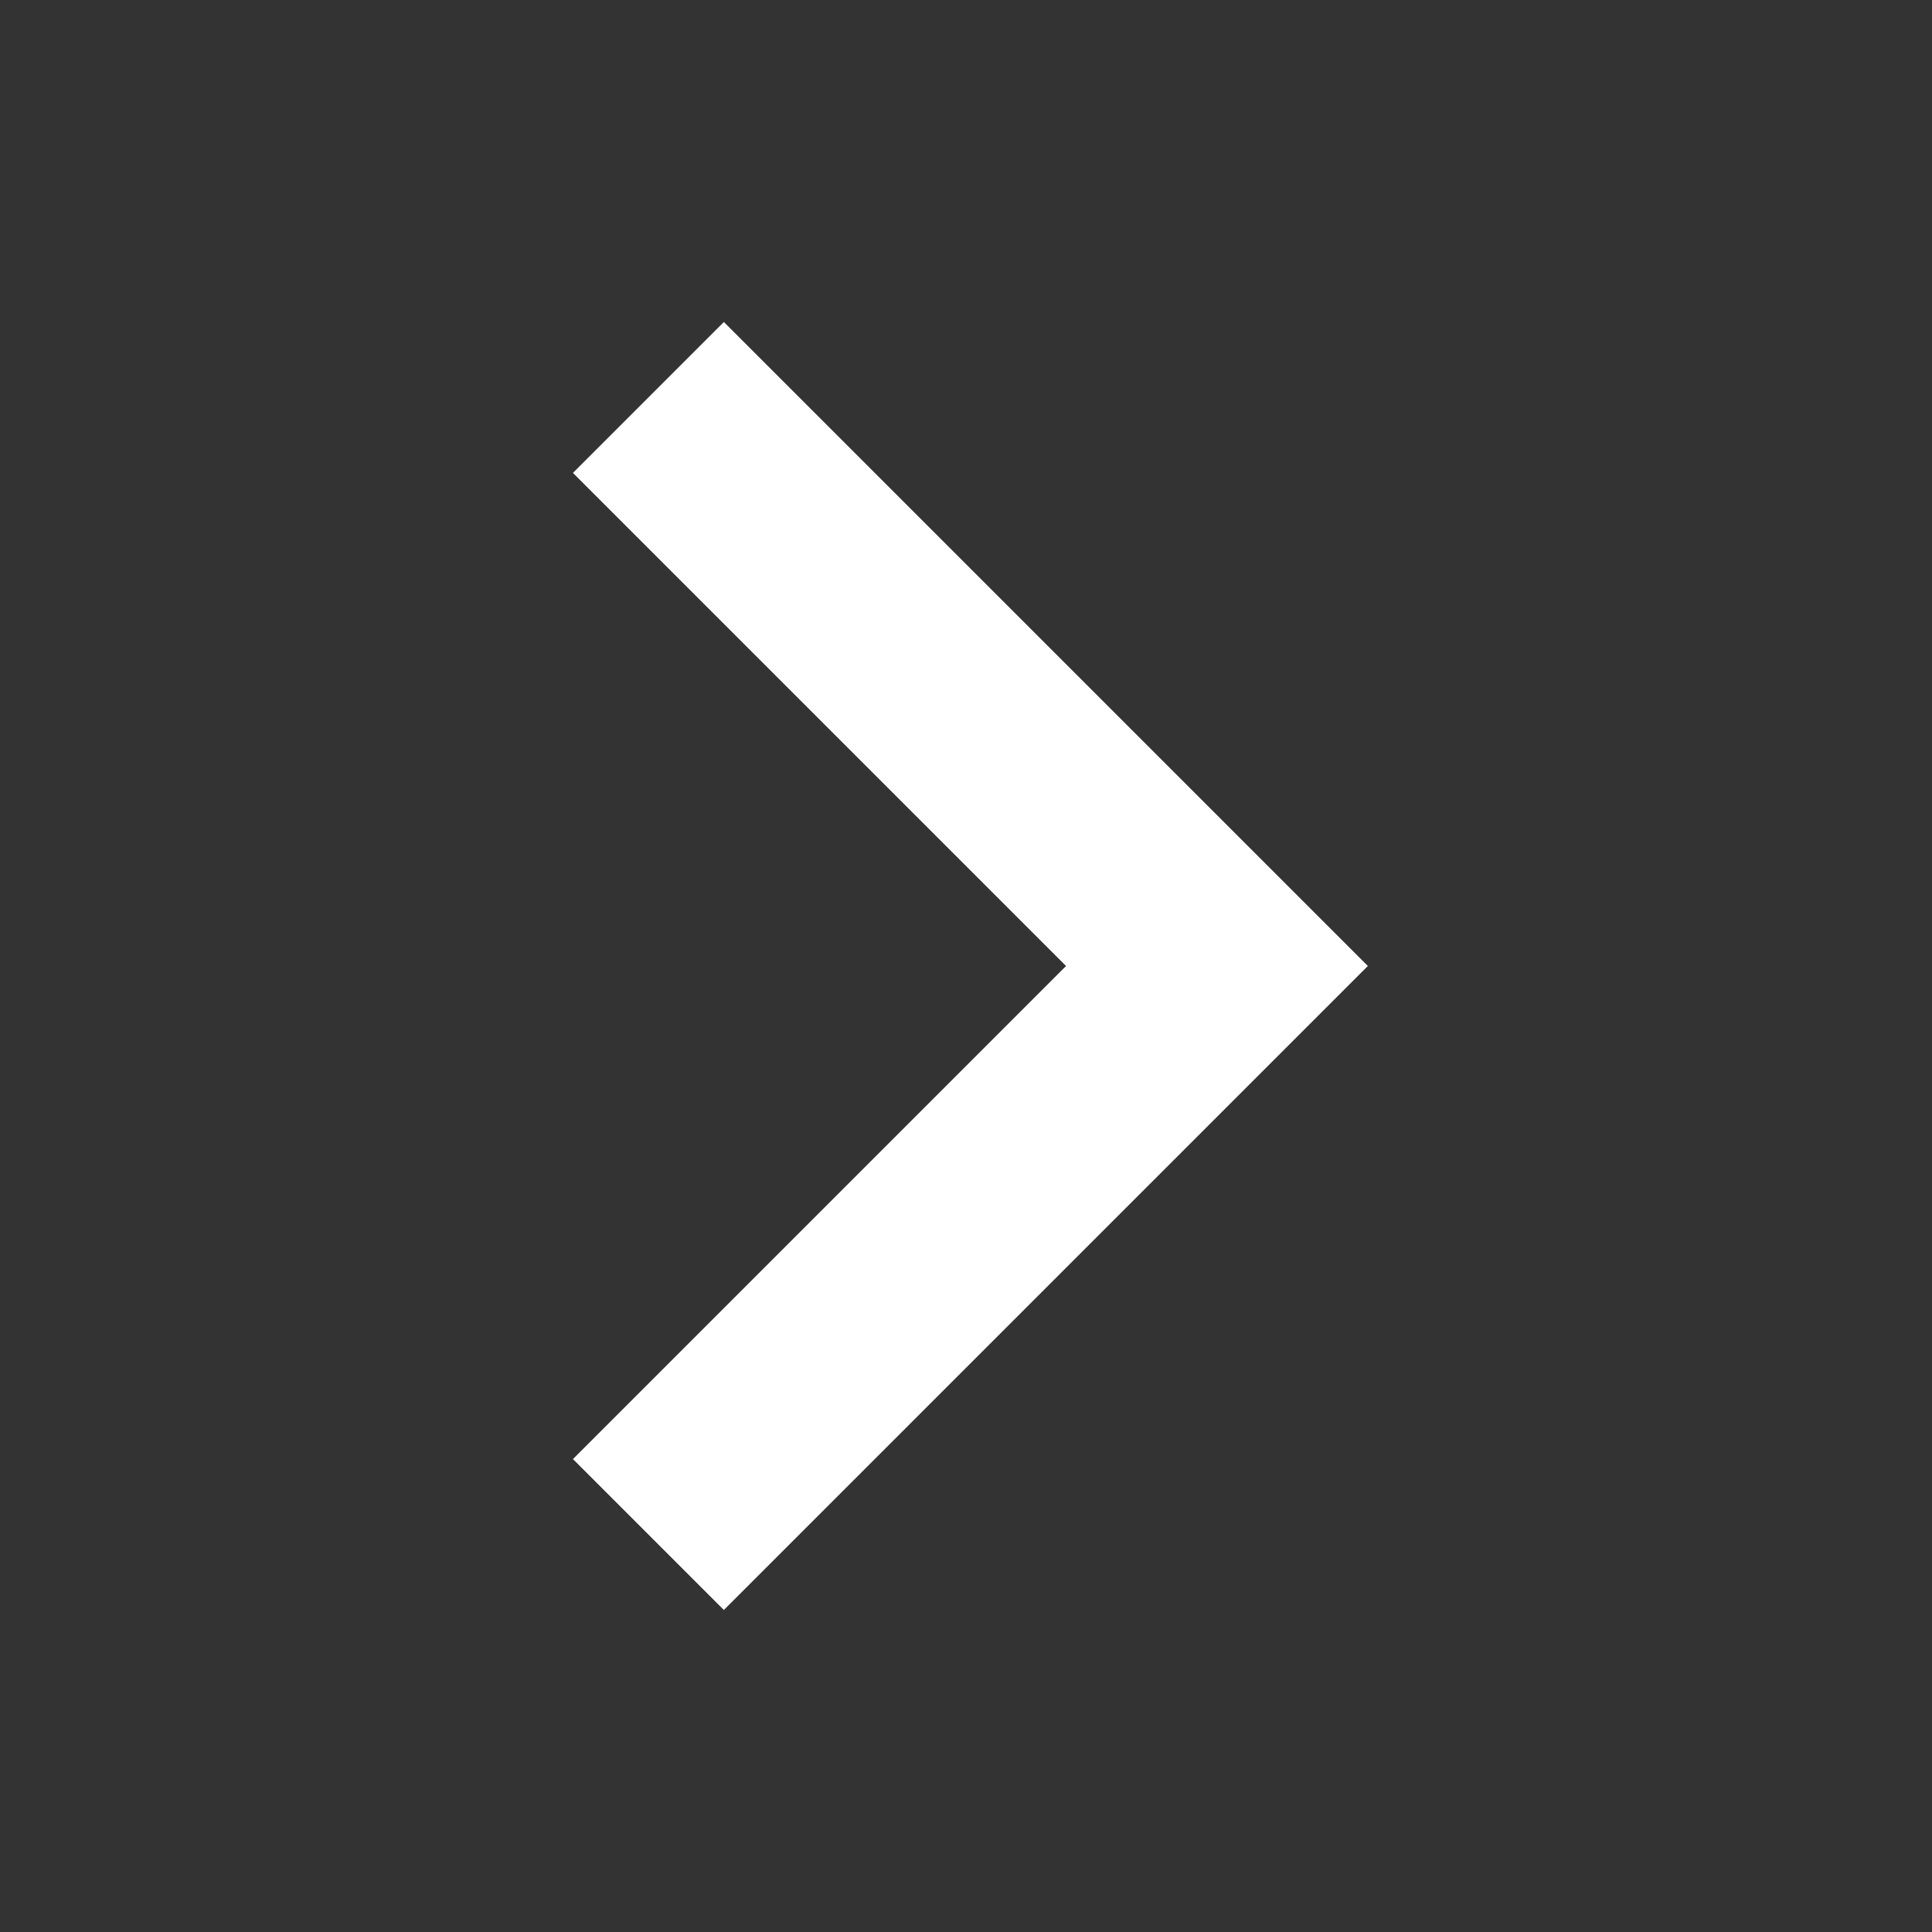
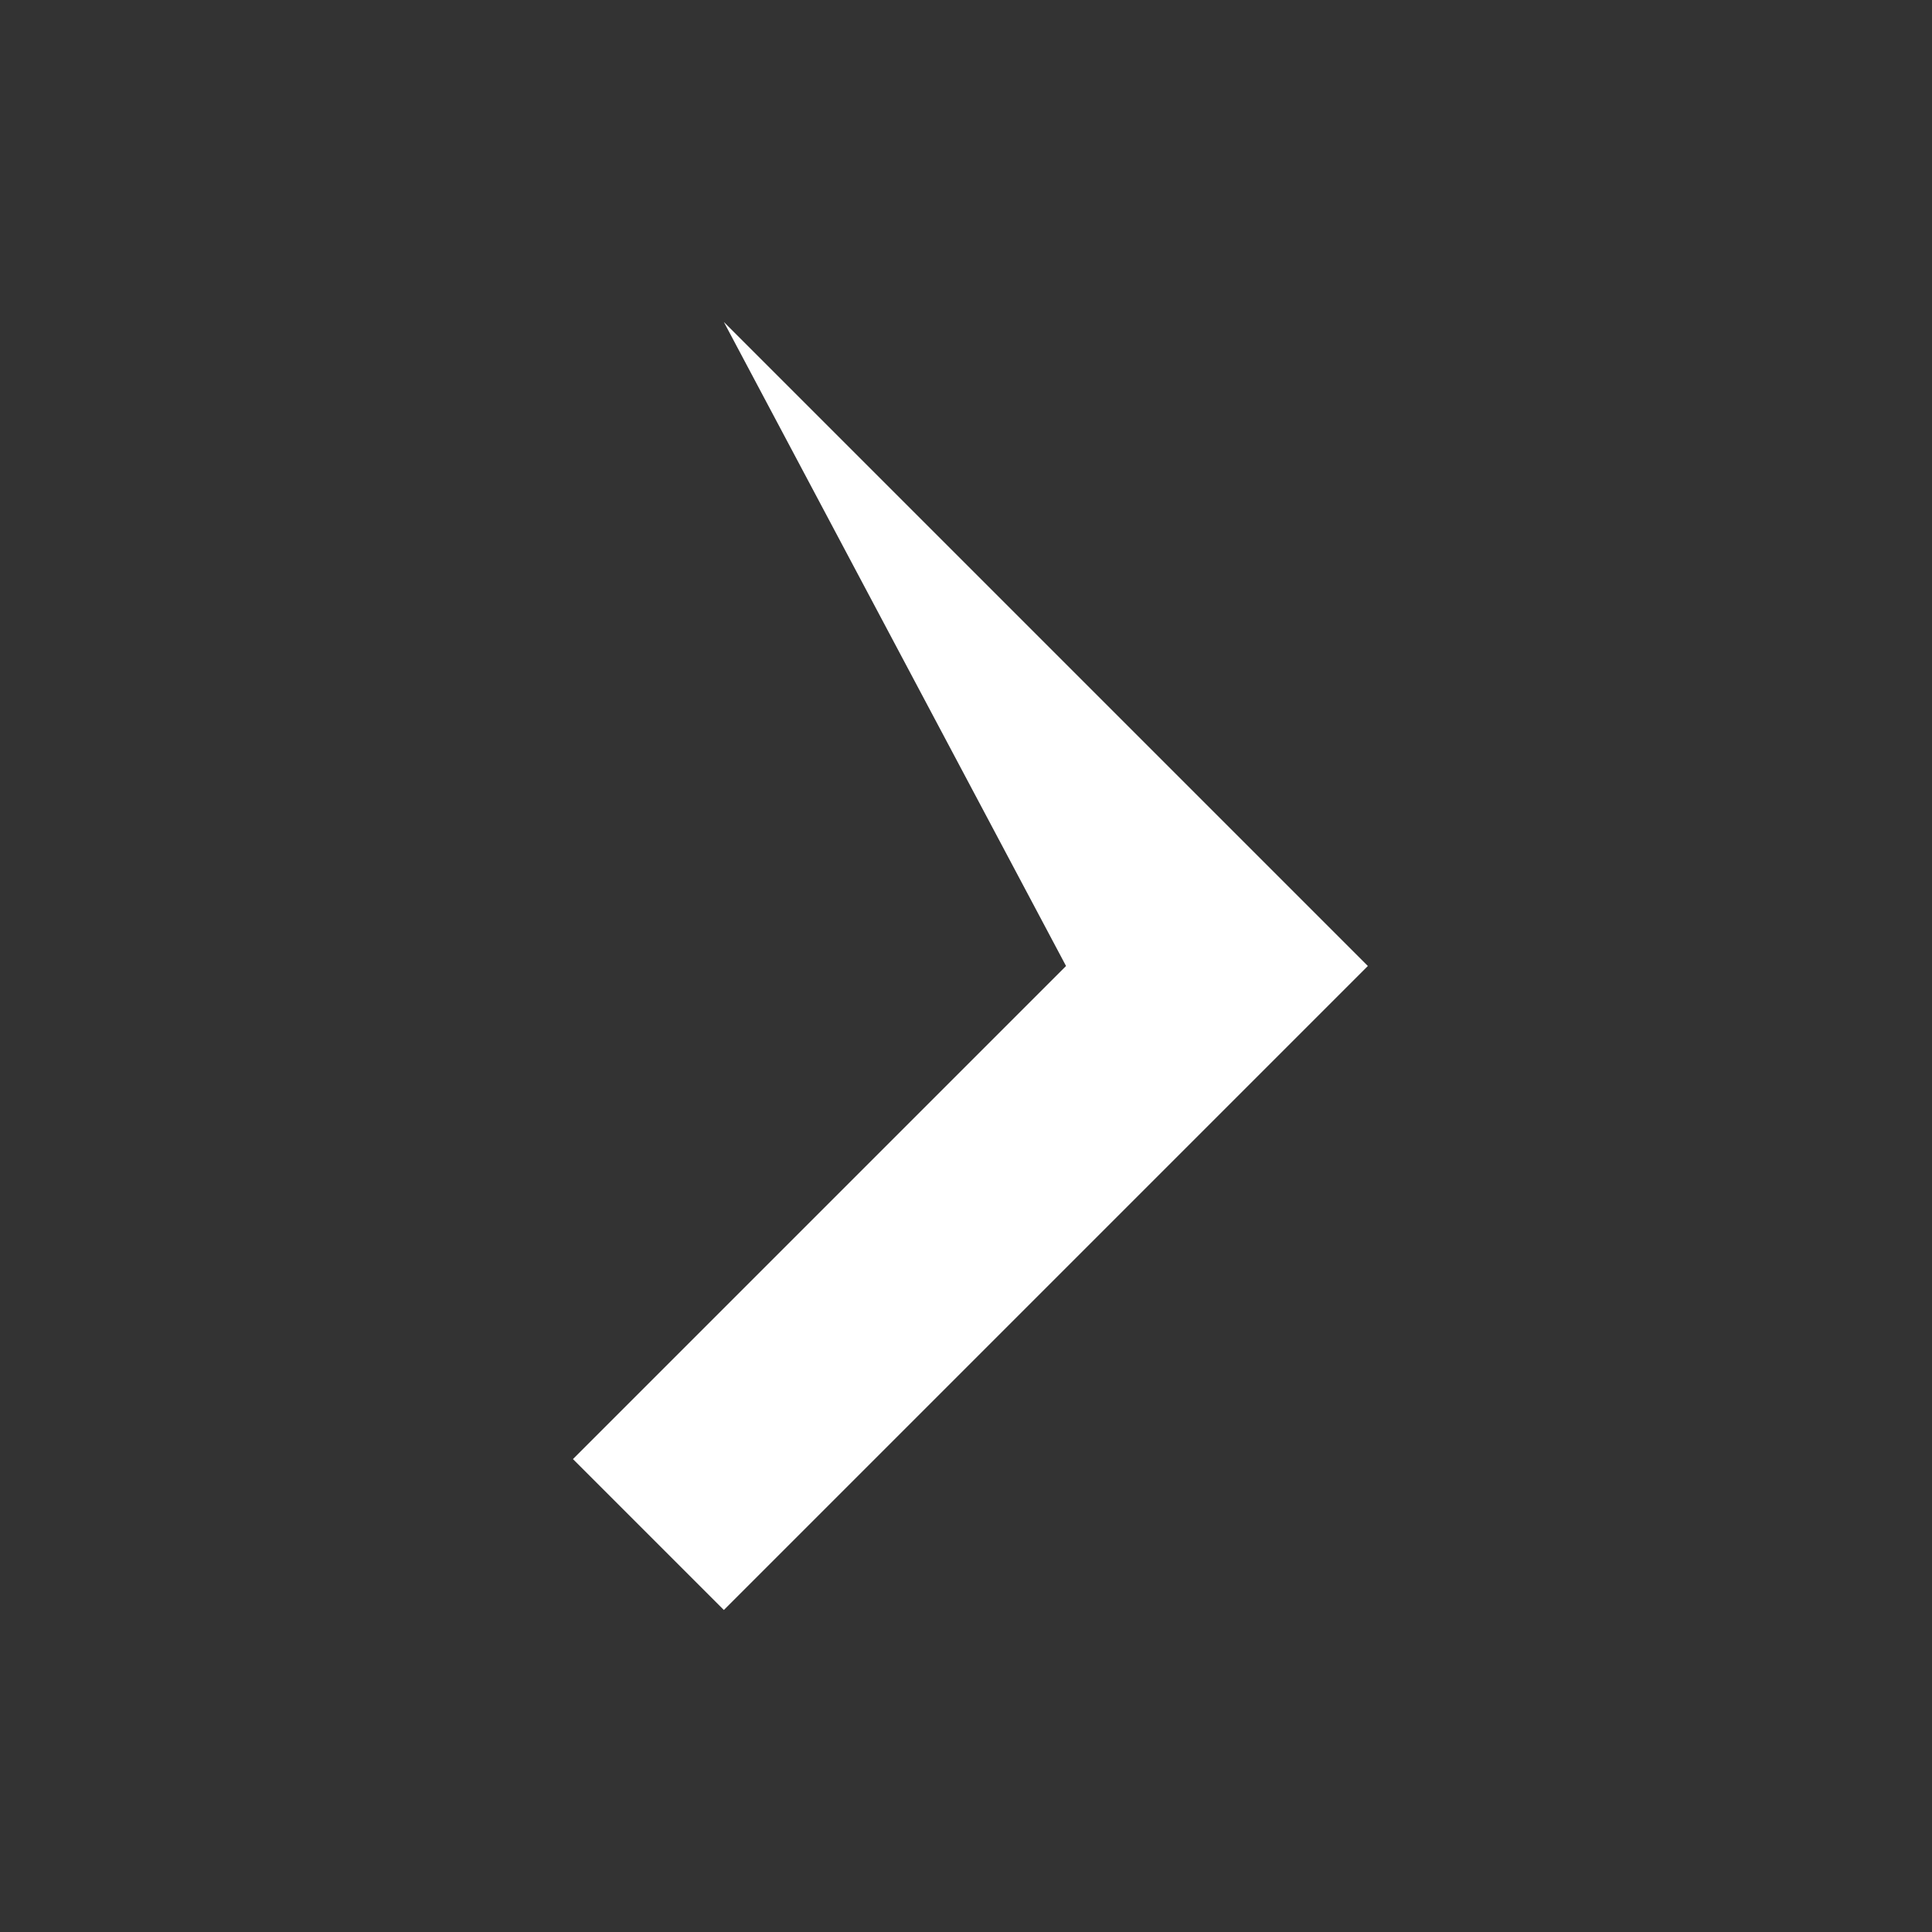
<svg xmlns="http://www.w3.org/2000/svg" width="18" height="18" viewBox="0 0 18 18" fill="none">
  <rect x="0" y="0" width="18" height="18" fill="#333333" stroke="none" />
-   <path d="M6.744 3L12.744 9L6.744 15L5.338 13.594L9.932 9L5.338 4.406L6.744 3Z" fill="white" />
+   <path d="M6.744 3L12.744 9L6.744 15L5.338 13.594L9.932 9L6.744 3Z" fill="white" />
</svg>